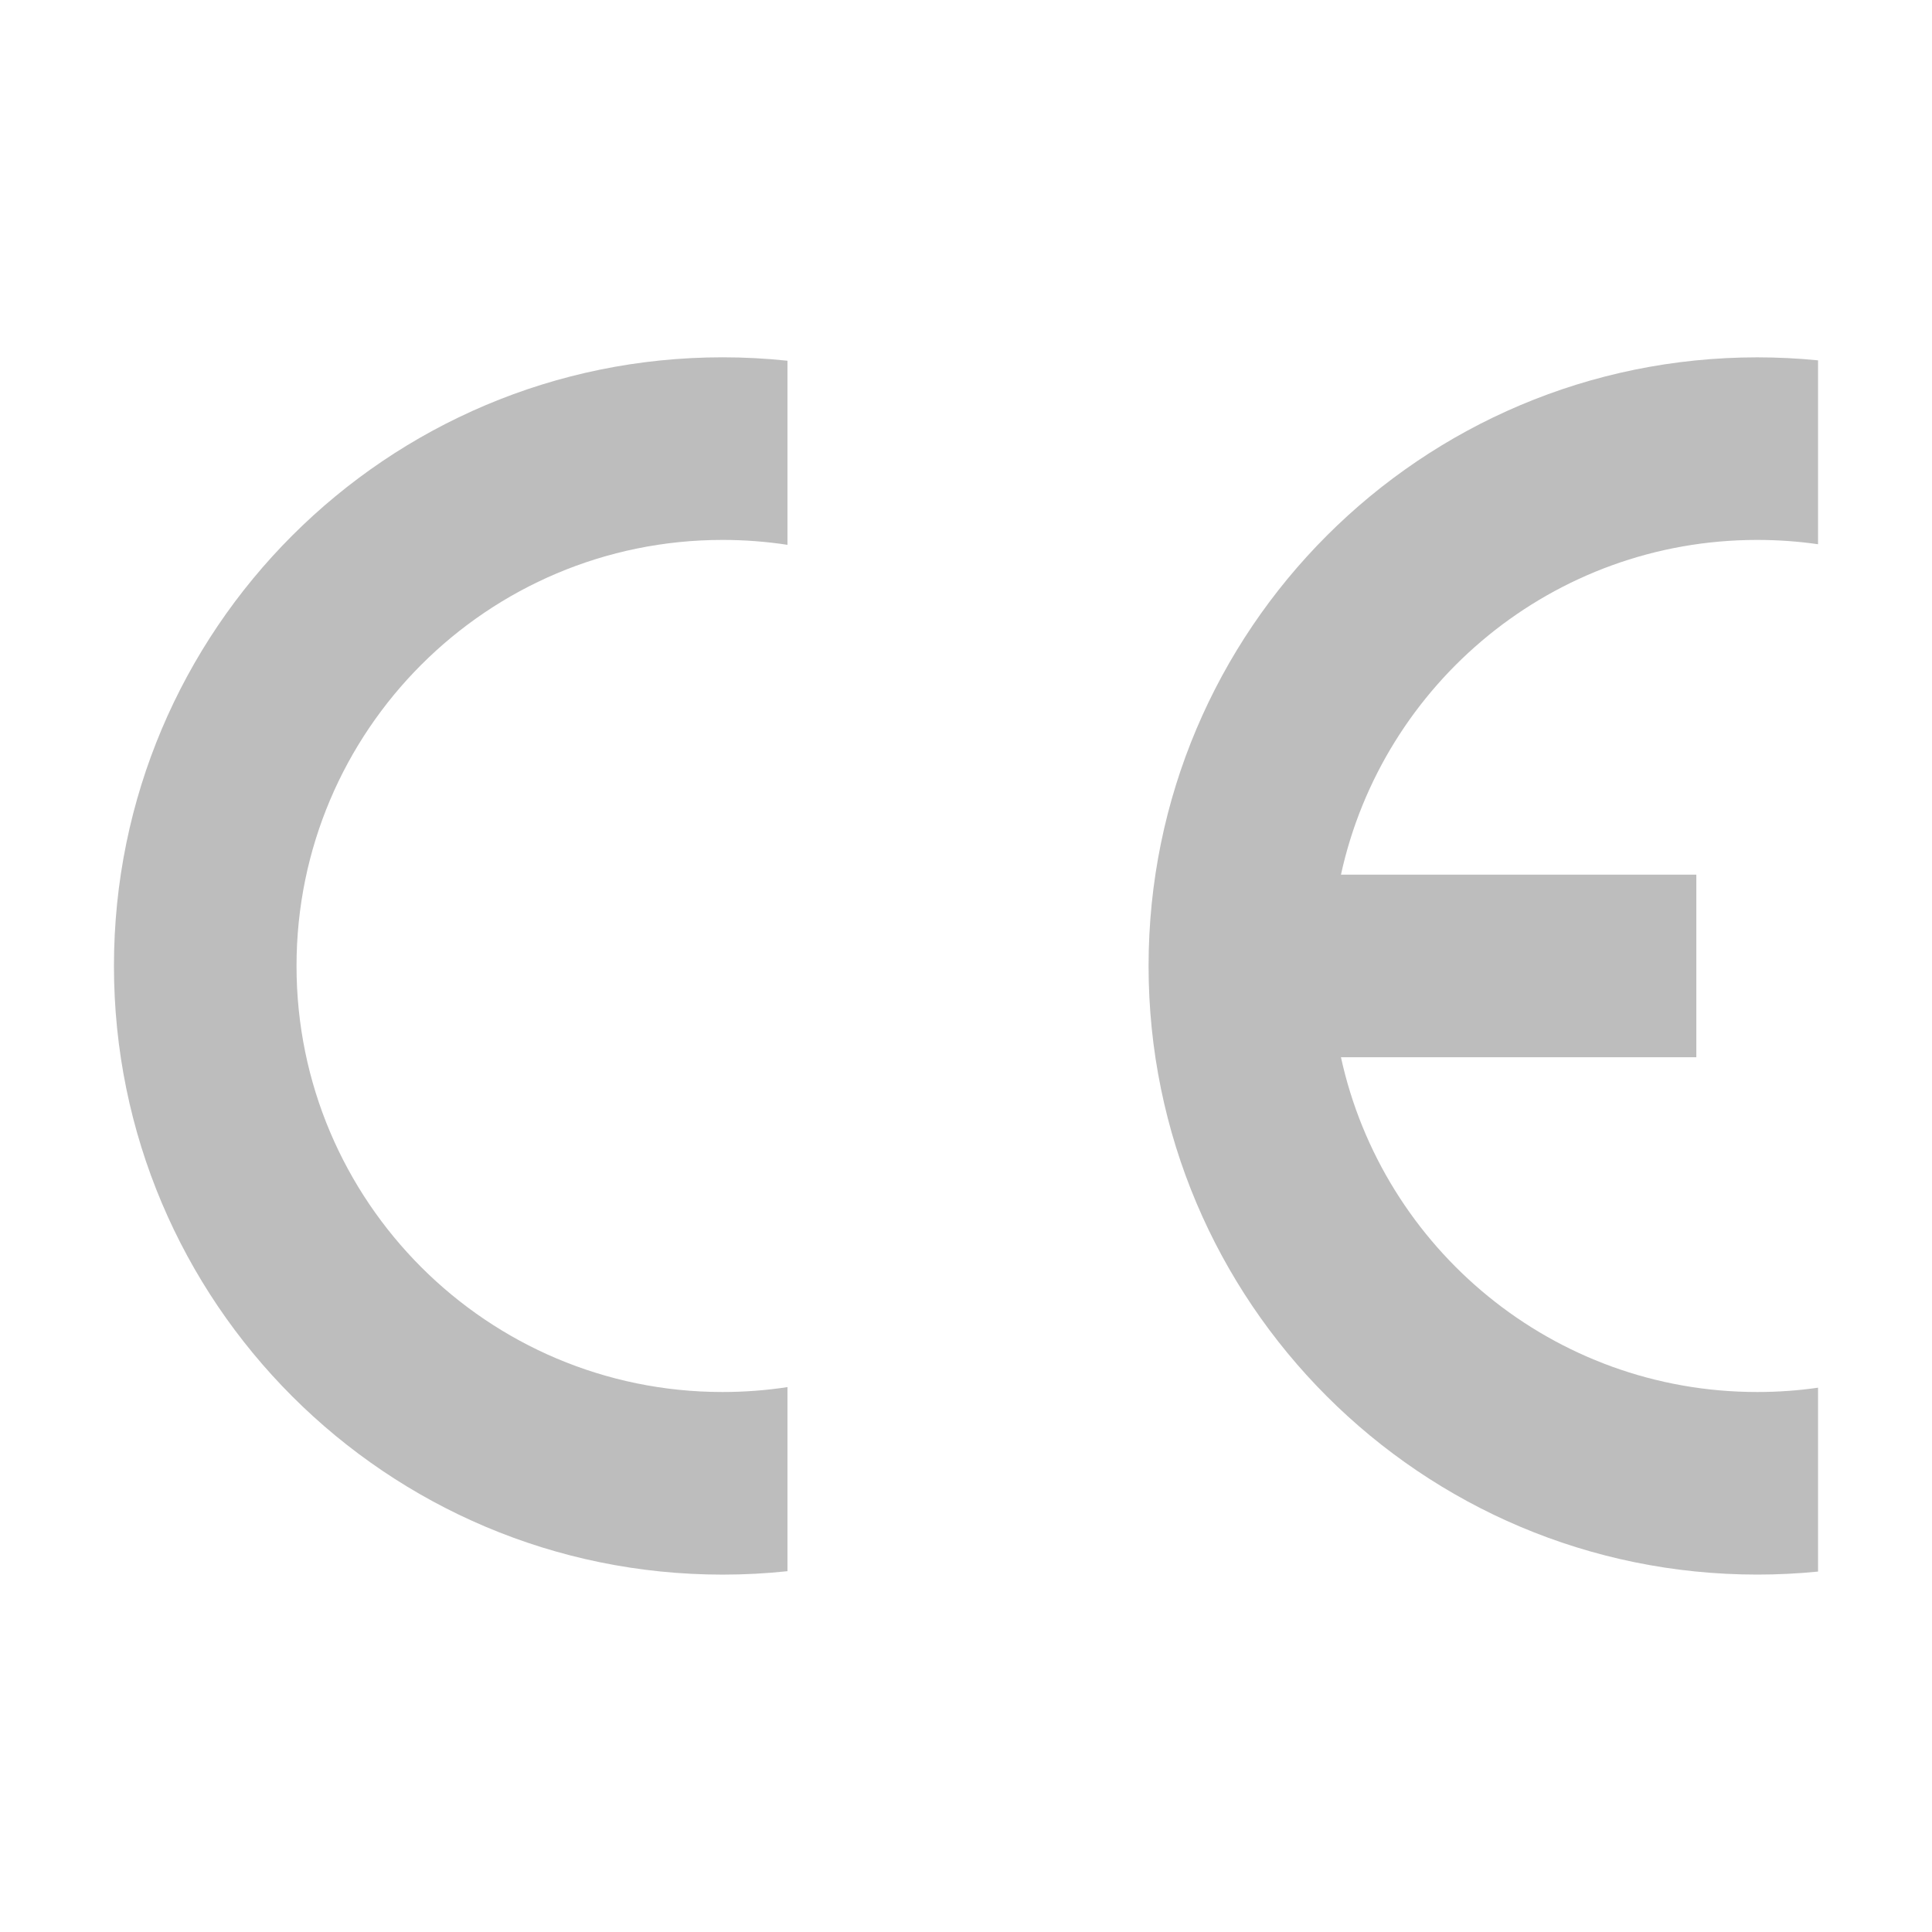
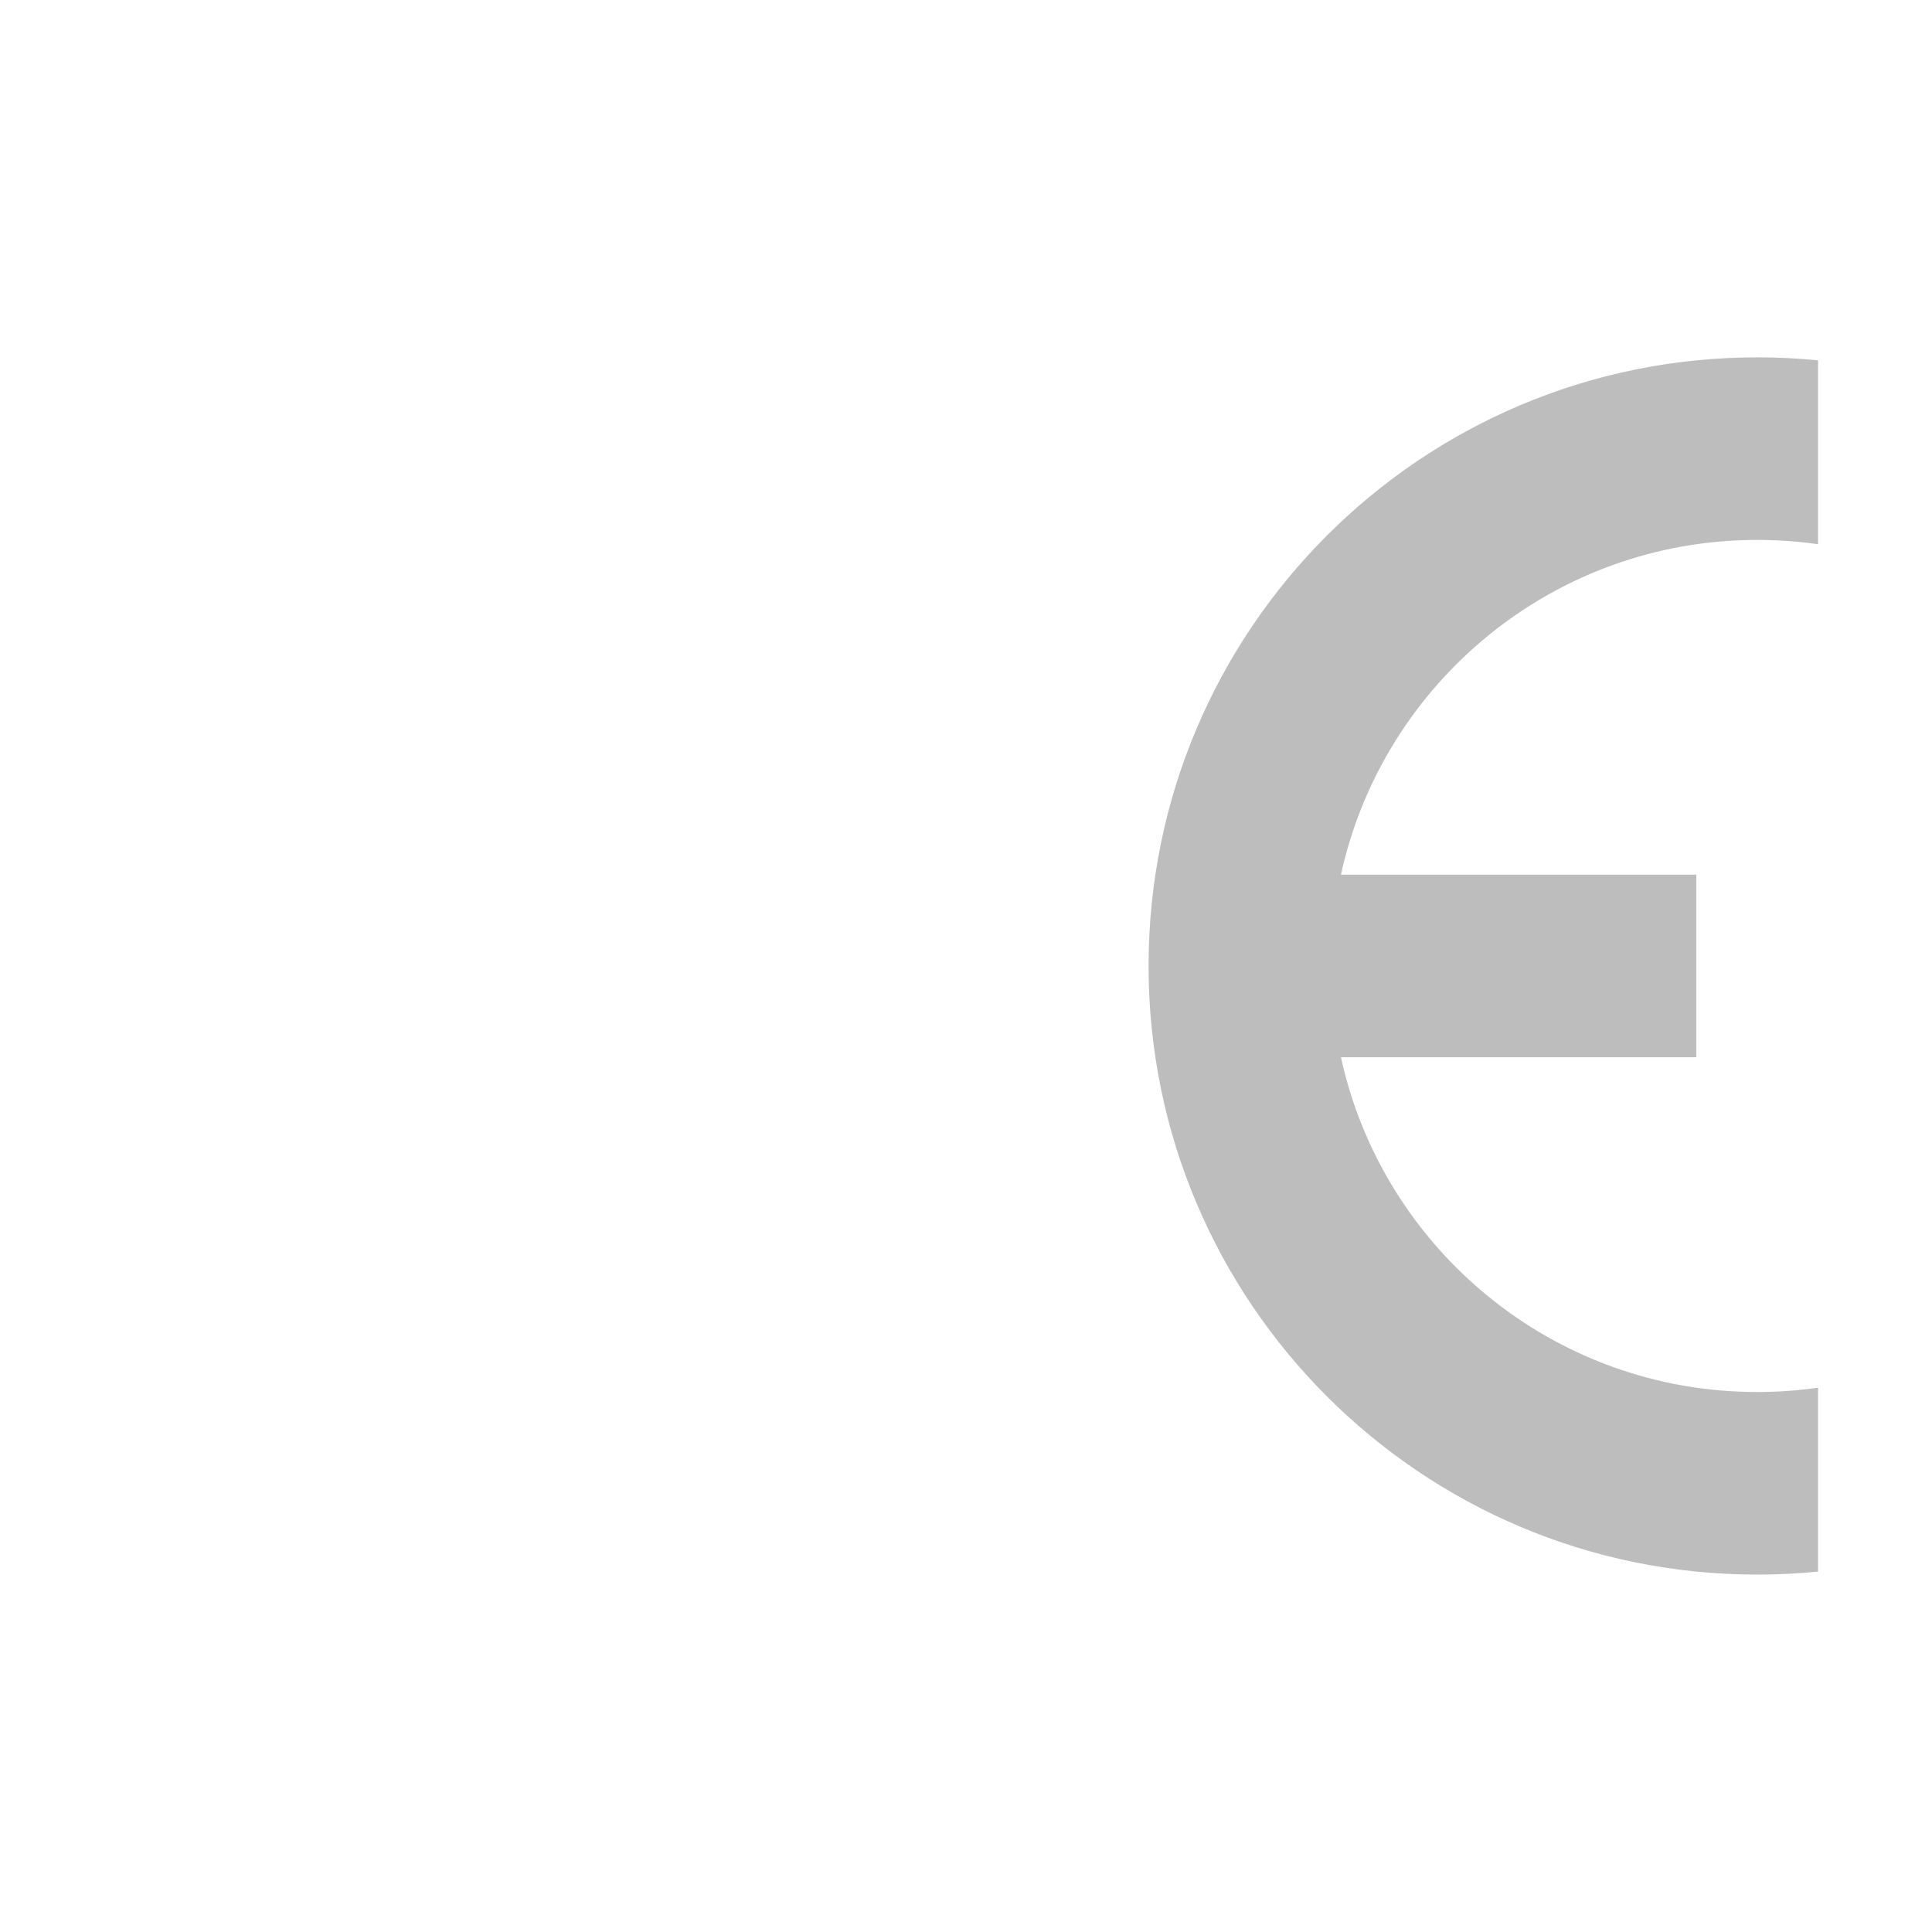
<svg xmlns="http://www.w3.org/2000/svg" id="lettre" viewBox="0 0 520 520">
  <defs>
    <style>
      .cls-1 {
        fill: #bdbdbd;
      }
    </style>
  </defs>
-   <path class="cls-1" d="M489.33,423v-49.5c-5.35.77-10.82,1.16-16.38,1.16-54.9,0-100.78-38.57-112.03-90.1h95.65v-49.14h-95.65c11.25-51.52,57.13-90.1,112.03-90.1,5.56,0,11.03.39,16.38,1.16v-49.49c-5.39-.54-10.85-.81-16.38-.81-90.47,0-163.81,73.34-163.81,163.81s73.34,163.81,163.81,163.81c5.53,0,10.99-.27,16.38-.81Z" />
-   <path class="cls-1" d="M30.67,260c0,90.47,73.34,163.81,163.81,163.81,5.9,0,11.73-.31,17.47-.92v-49.55c-5.7.87-11.53,1.32-17.47,1.32-63.33,0-114.67-51.34-114.67-114.67s51.34-114.67,114.67-114.67c5.94,0,11.78.45,17.47,1.32v-49.55c-5.74-.61-11.57-.92-17.47-.92-90.47,0-163.81,73.34-163.81,163.81Z" />
+   <path class="cls-1" d="M489.33,423v-49.5c-5.35.77-10.82,1.16-16.38,1.16-54.9,0-100.78-38.57-112.03-90.1h95.65v-49.14h-95.65c11.25-51.52,57.13-90.1,112.03-90.1,5.56,0,11.03.39,16.38,1.16v-49.49c-5.39-.54-10.85-.81-16.38-.81-90.47,0-163.81,73.34-163.81,163.81s73.34,163.81,163.81,163.81c5.53,0,10.99-.27,16.38-.81" />
</svg>